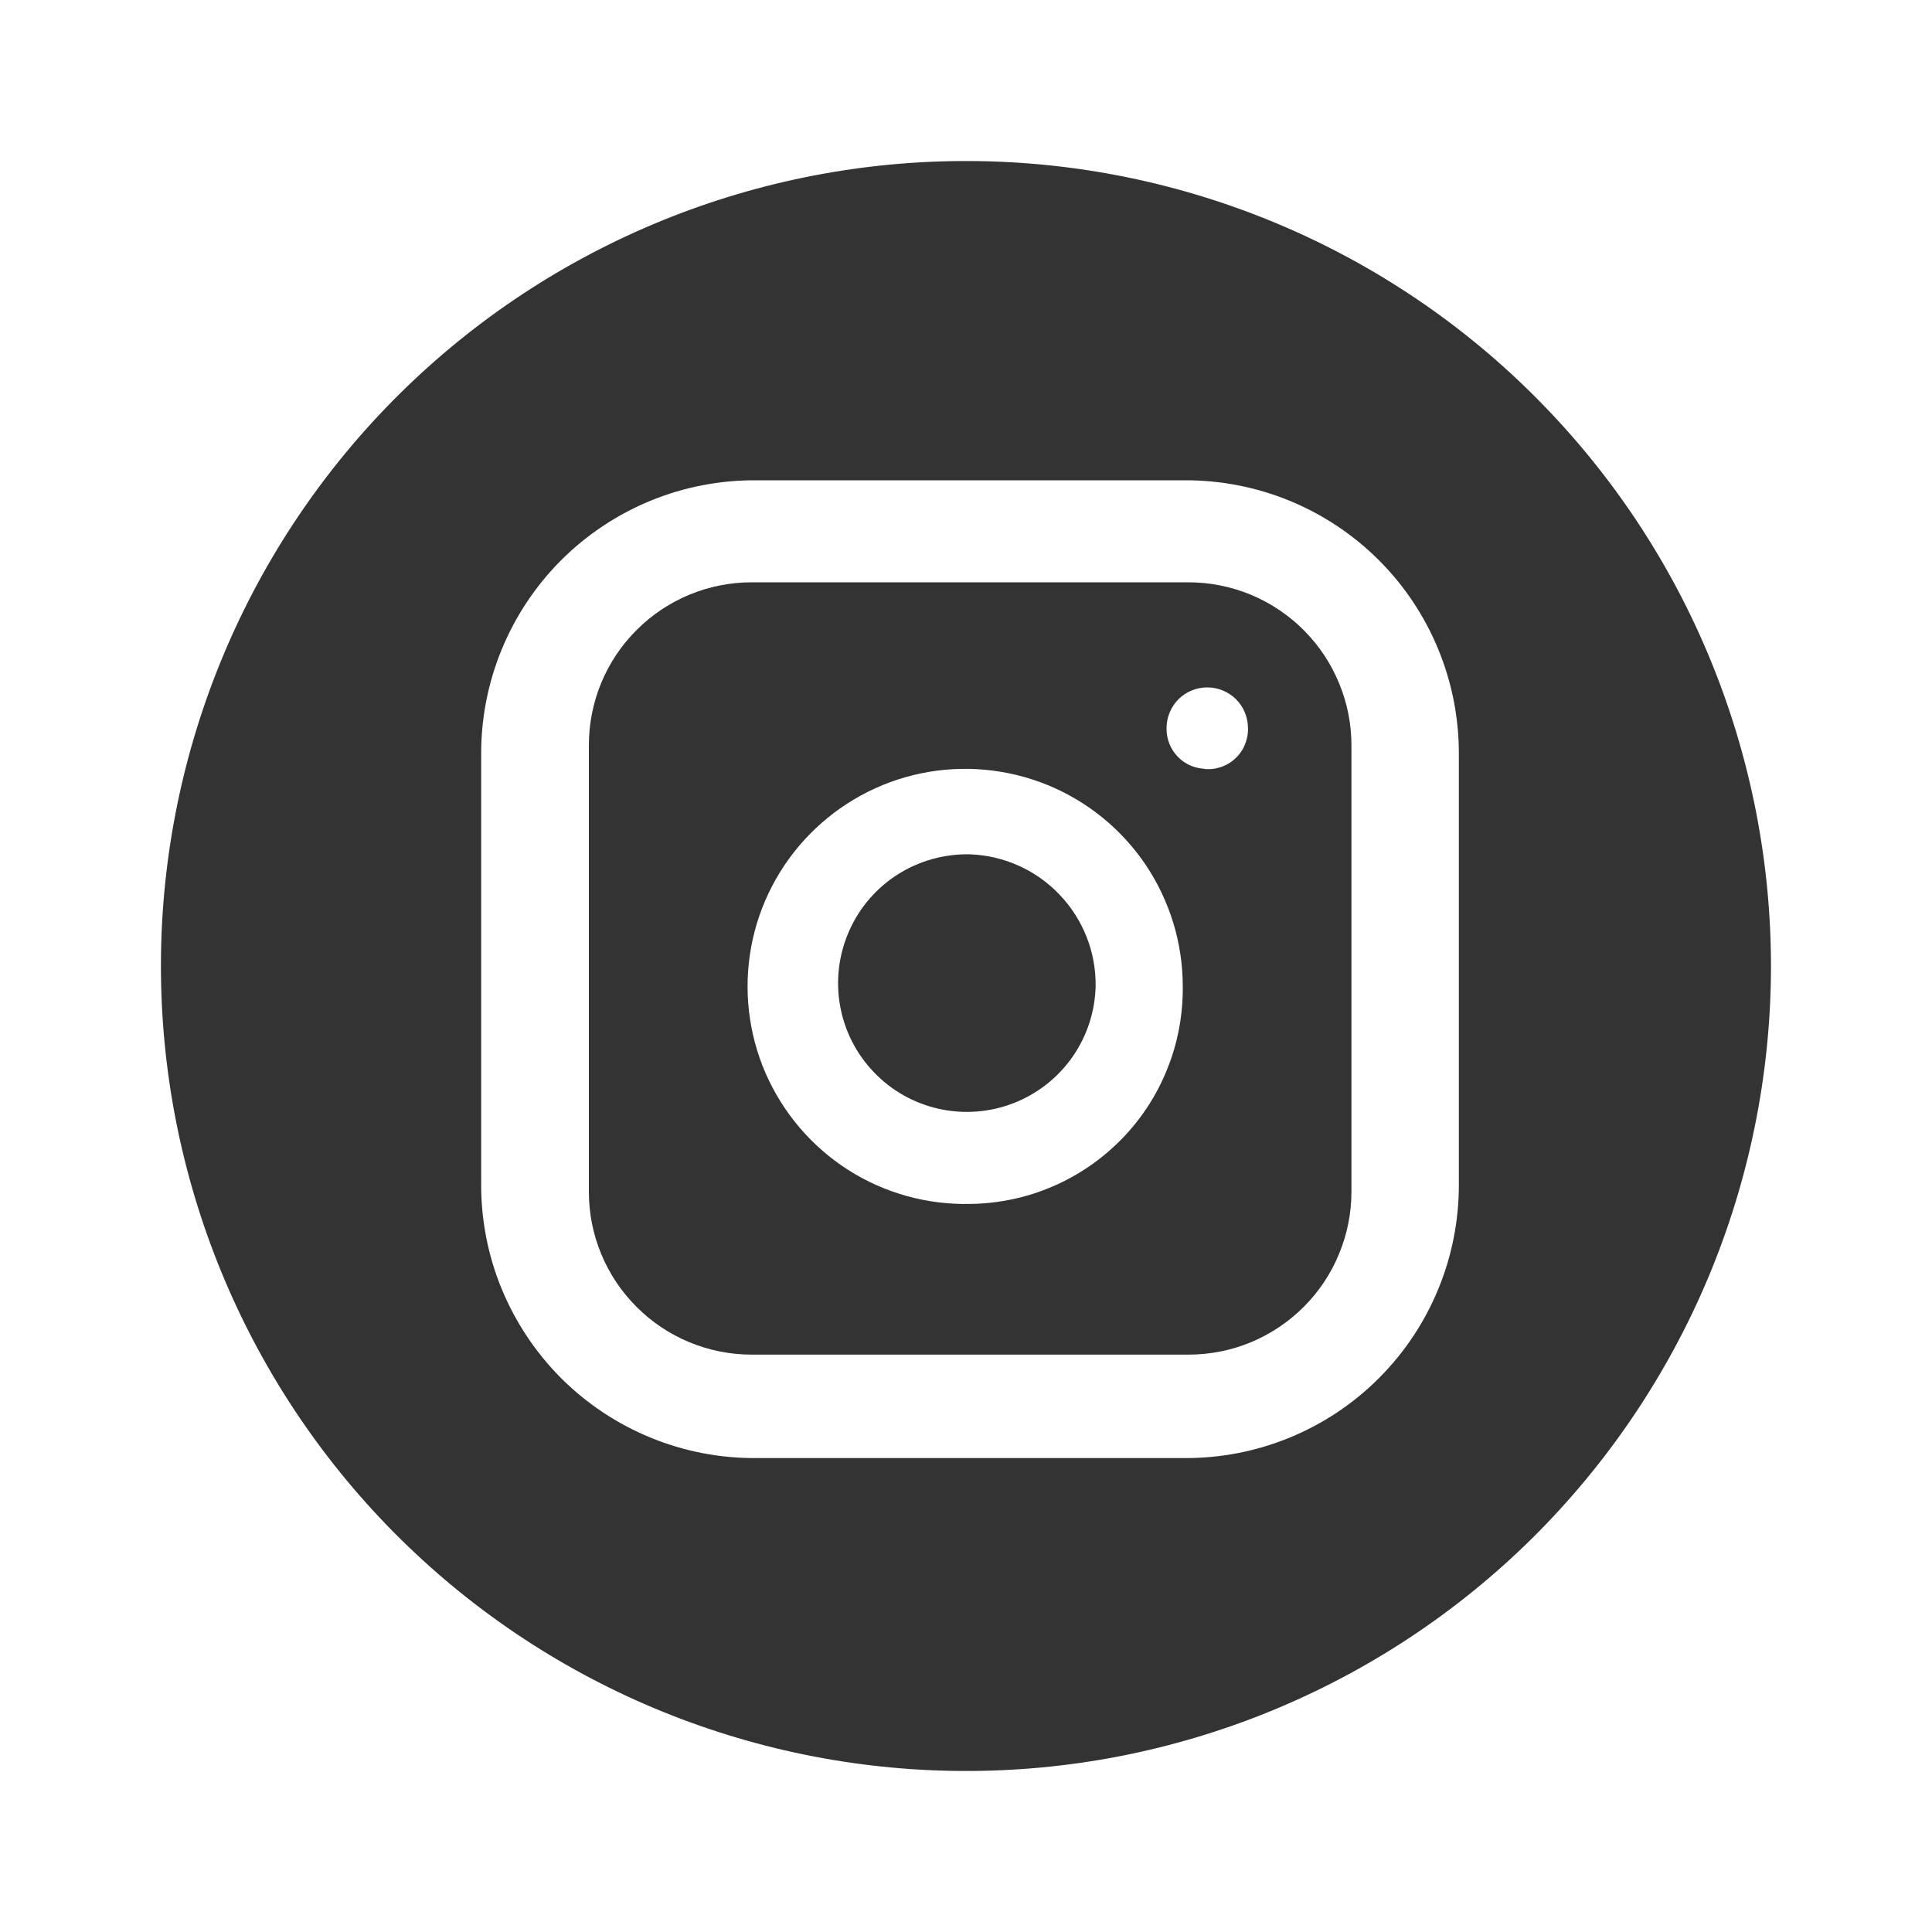
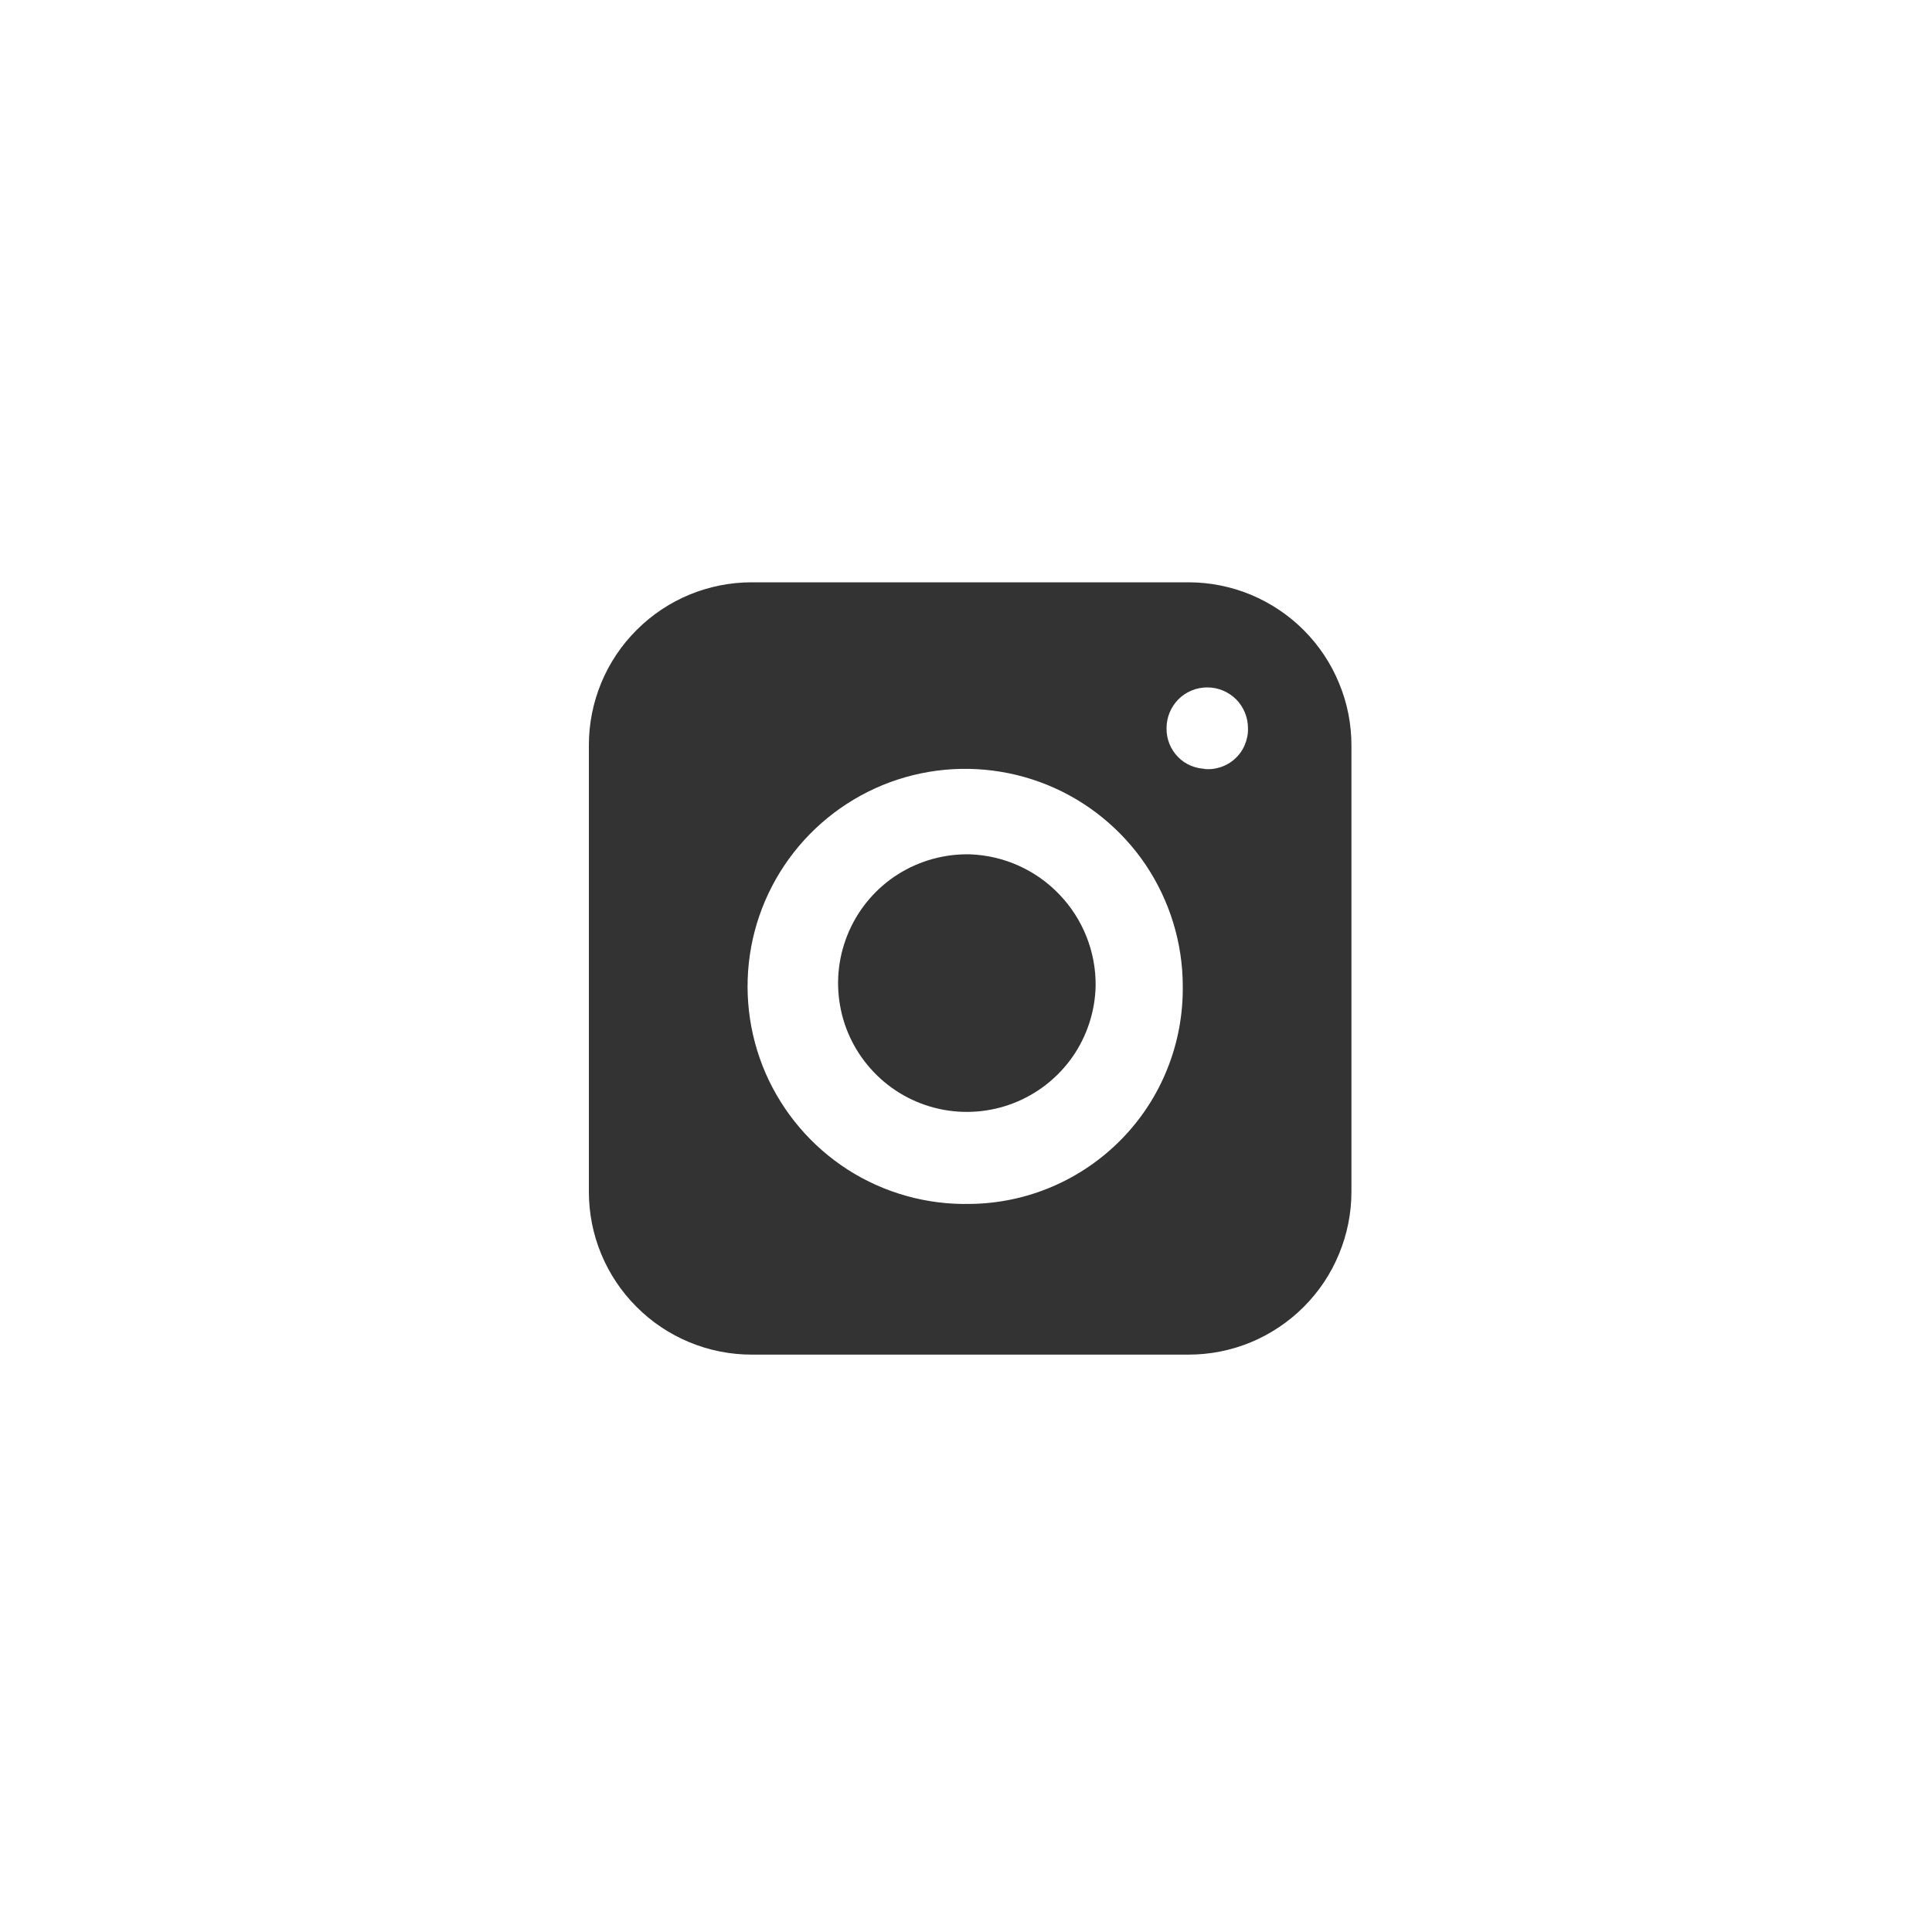
<svg xmlns="http://www.w3.org/2000/svg" width="20" height="20" viewBox="0 0 20 20" fill="none">
  <path d="M11.342 10.203C11.337 10.466 11.254 10.723 11.103 10.94C10.952 11.156 10.74 11.323 10.494 11.419C10.248 11.515 9.979 11.536 9.721 11.479C9.463 11.422 9.228 11.29 9.046 11.099C8.863 10.908 8.741 10.668 8.696 10.408C8.65 10.147 8.683 9.88 8.79 9.638C8.896 9.397 9.072 9.192 9.295 9.051C9.518 8.91 9.778 8.838 10.042 8.844C10.393 8.857 10.725 9.006 10.967 9.26C11.21 9.513 11.345 9.852 11.342 10.203Z" fill="#333333" />
  <path d="M12.303 6.028H7.782C7.335 6.028 6.906 6.205 6.59 6.522C6.273 6.838 6.096 7.267 6.096 7.714V12.337C6.096 12.558 6.139 12.778 6.224 12.982C6.309 13.187 6.433 13.373 6.59 13.529C6.746 13.686 6.932 13.81 7.137 13.895C7.342 13.98 7.561 14.023 7.782 14.023H12.303C12.525 14.023 12.744 13.98 12.949 13.895C13.153 13.81 13.339 13.686 13.496 13.529C13.652 13.373 13.777 13.187 13.861 12.982C13.946 12.778 13.99 12.558 13.99 12.337V7.723C13.991 7.5 13.948 7.28 13.863 7.075C13.779 6.869 13.655 6.683 13.498 6.525C13.342 6.368 13.155 6.243 12.95 6.157C12.745 6.072 12.525 6.028 12.303 6.028ZM10.042 12.463C9.595 12.473 9.154 12.35 8.777 12.109C8.4 11.867 8.104 11.519 7.925 11.109C7.747 10.698 7.695 10.244 7.776 9.803C7.857 9.363 8.068 8.957 8.381 8.637C8.694 8.317 9.095 8.097 9.533 8.006C9.971 7.915 10.427 7.957 10.841 8.125C11.256 8.294 11.611 8.583 11.861 8.954C12.11 9.326 12.244 9.763 12.244 10.211C12.247 10.503 12.193 10.794 12.084 11.065C11.976 11.337 11.814 11.584 11.61 11.793C11.405 12.002 11.162 12.169 10.893 12.284C10.624 12.399 10.335 12.46 10.042 12.463ZM12.489 7.959C12.434 7.959 12.38 7.948 12.329 7.927C12.278 7.906 12.232 7.875 12.194 7.835C12.155 7.796 12.125 7.749 12.105 7.698C12.085 7.647 12.075 7.593 12.076 7.538C12.076 7.426 12.12 7.319 12.199 7.239C12.278 7.16 12.386 7.116 12.497 7.116C12.609 7.116 12.716 7.16 12.796 7.239C12.875 7.319 12.919 7.426 12.919 7.538C12.921 7.597 12.909 7.656 12.886 7.711C12.863 7.766 12.828 7.815 12.784 7.855C12.74 7.895 12.688 7.925 12.631 7.943C12.574 7.961 12.514 7.967 12.455 7.959H12.489Z" fill="#333333" />
-   <path d="M10.041 1.667C7.831 1.656 5.707 2.523 4.136 4.078C2.566 5.633 1.677 7.748 1.666 9.958C1.655 12.168 2.522 14.292 4.077 15.863C5.632 17.434 7.748 18.322 9.958 18.333C11.052 18.339 12.137 18.129 13.15 17.715C14.163 17.301 15.085 16.692 15.863 15.922C16.64 15.152 17.259 14.236 17.683 13.227C18.106 12.219 18.327 11.136 18.333 10.042C18.338 8.947 18.128 7.863 17.714 6.849C17.301 5.836 16.691 4.915 15.921 4.137C15.152 3.359 14.236 2.741 13.227 2.317C12.218 1.893 11.136 1.672 10.041 1.667ZM15.102 12.252C15.104 12.626 15.032 12.996 14.89 13.342C14.748 13.688 14.539 14.002 14.275 14.266C14.011 14.531 13.696 14.74 13.351 14.882C13.005 15.024 12.634 15.096 12.26 15.094H7.824C7.45 15.096 7.079 15.024 6.734 14.882C6.388 14.74 6.074 14.531 5.809 14.267C5.545 14.002 5.336 13.688 5.193 13.342C5.051 12.997 4.979 12.626 4.981 12.252V7.815C4.979 7.441 5.051 7.07 5.193 6.725C5.335 6.379 5.544 6.065 5.808 5.8C6.073 5.536 6.387 5.326 6.733 5.184C7.078 5.042 7.449 4.97 7.823 4.972H12.26C12.634 4.97 13.005 5.042 13.35 5.184C13.696 5.326 14.01 5.535 14.275 5.8C14.539 6.064 14.748 6.378 14.89 6.724C15.032 7.07 15.104 7.44 15.102 7.814V12.252Z" fill="#333333" />
</svg>